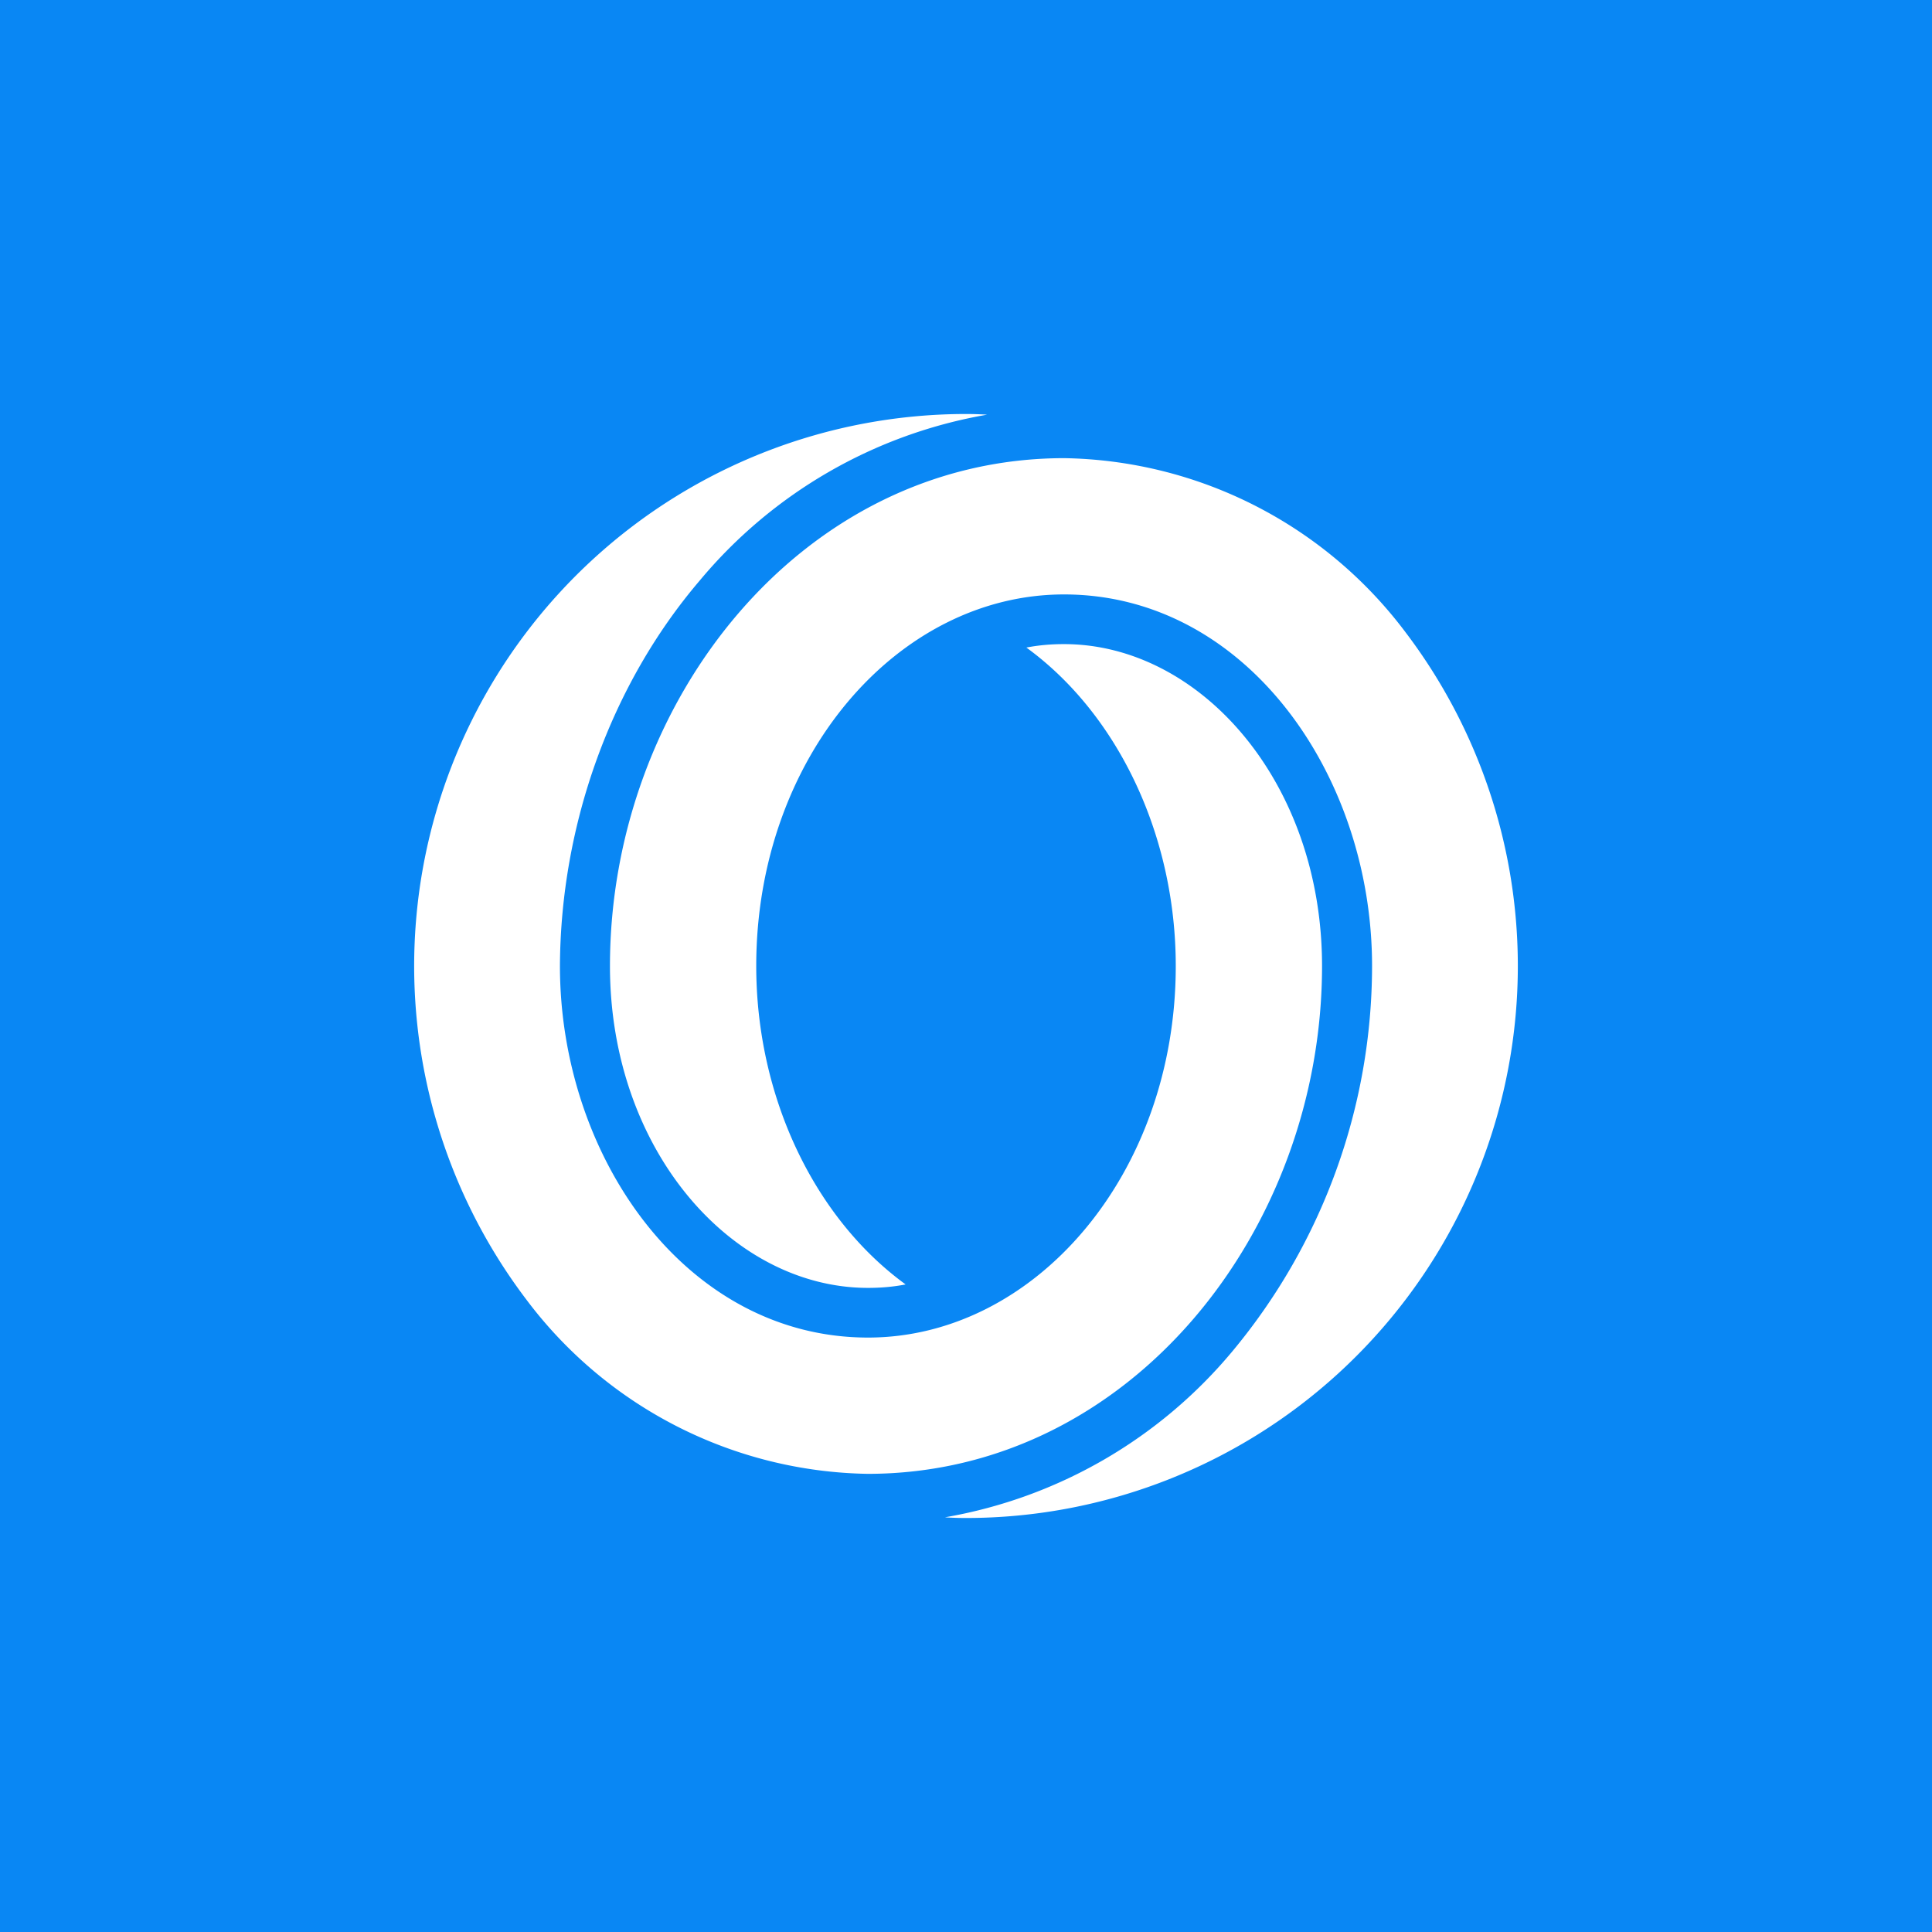
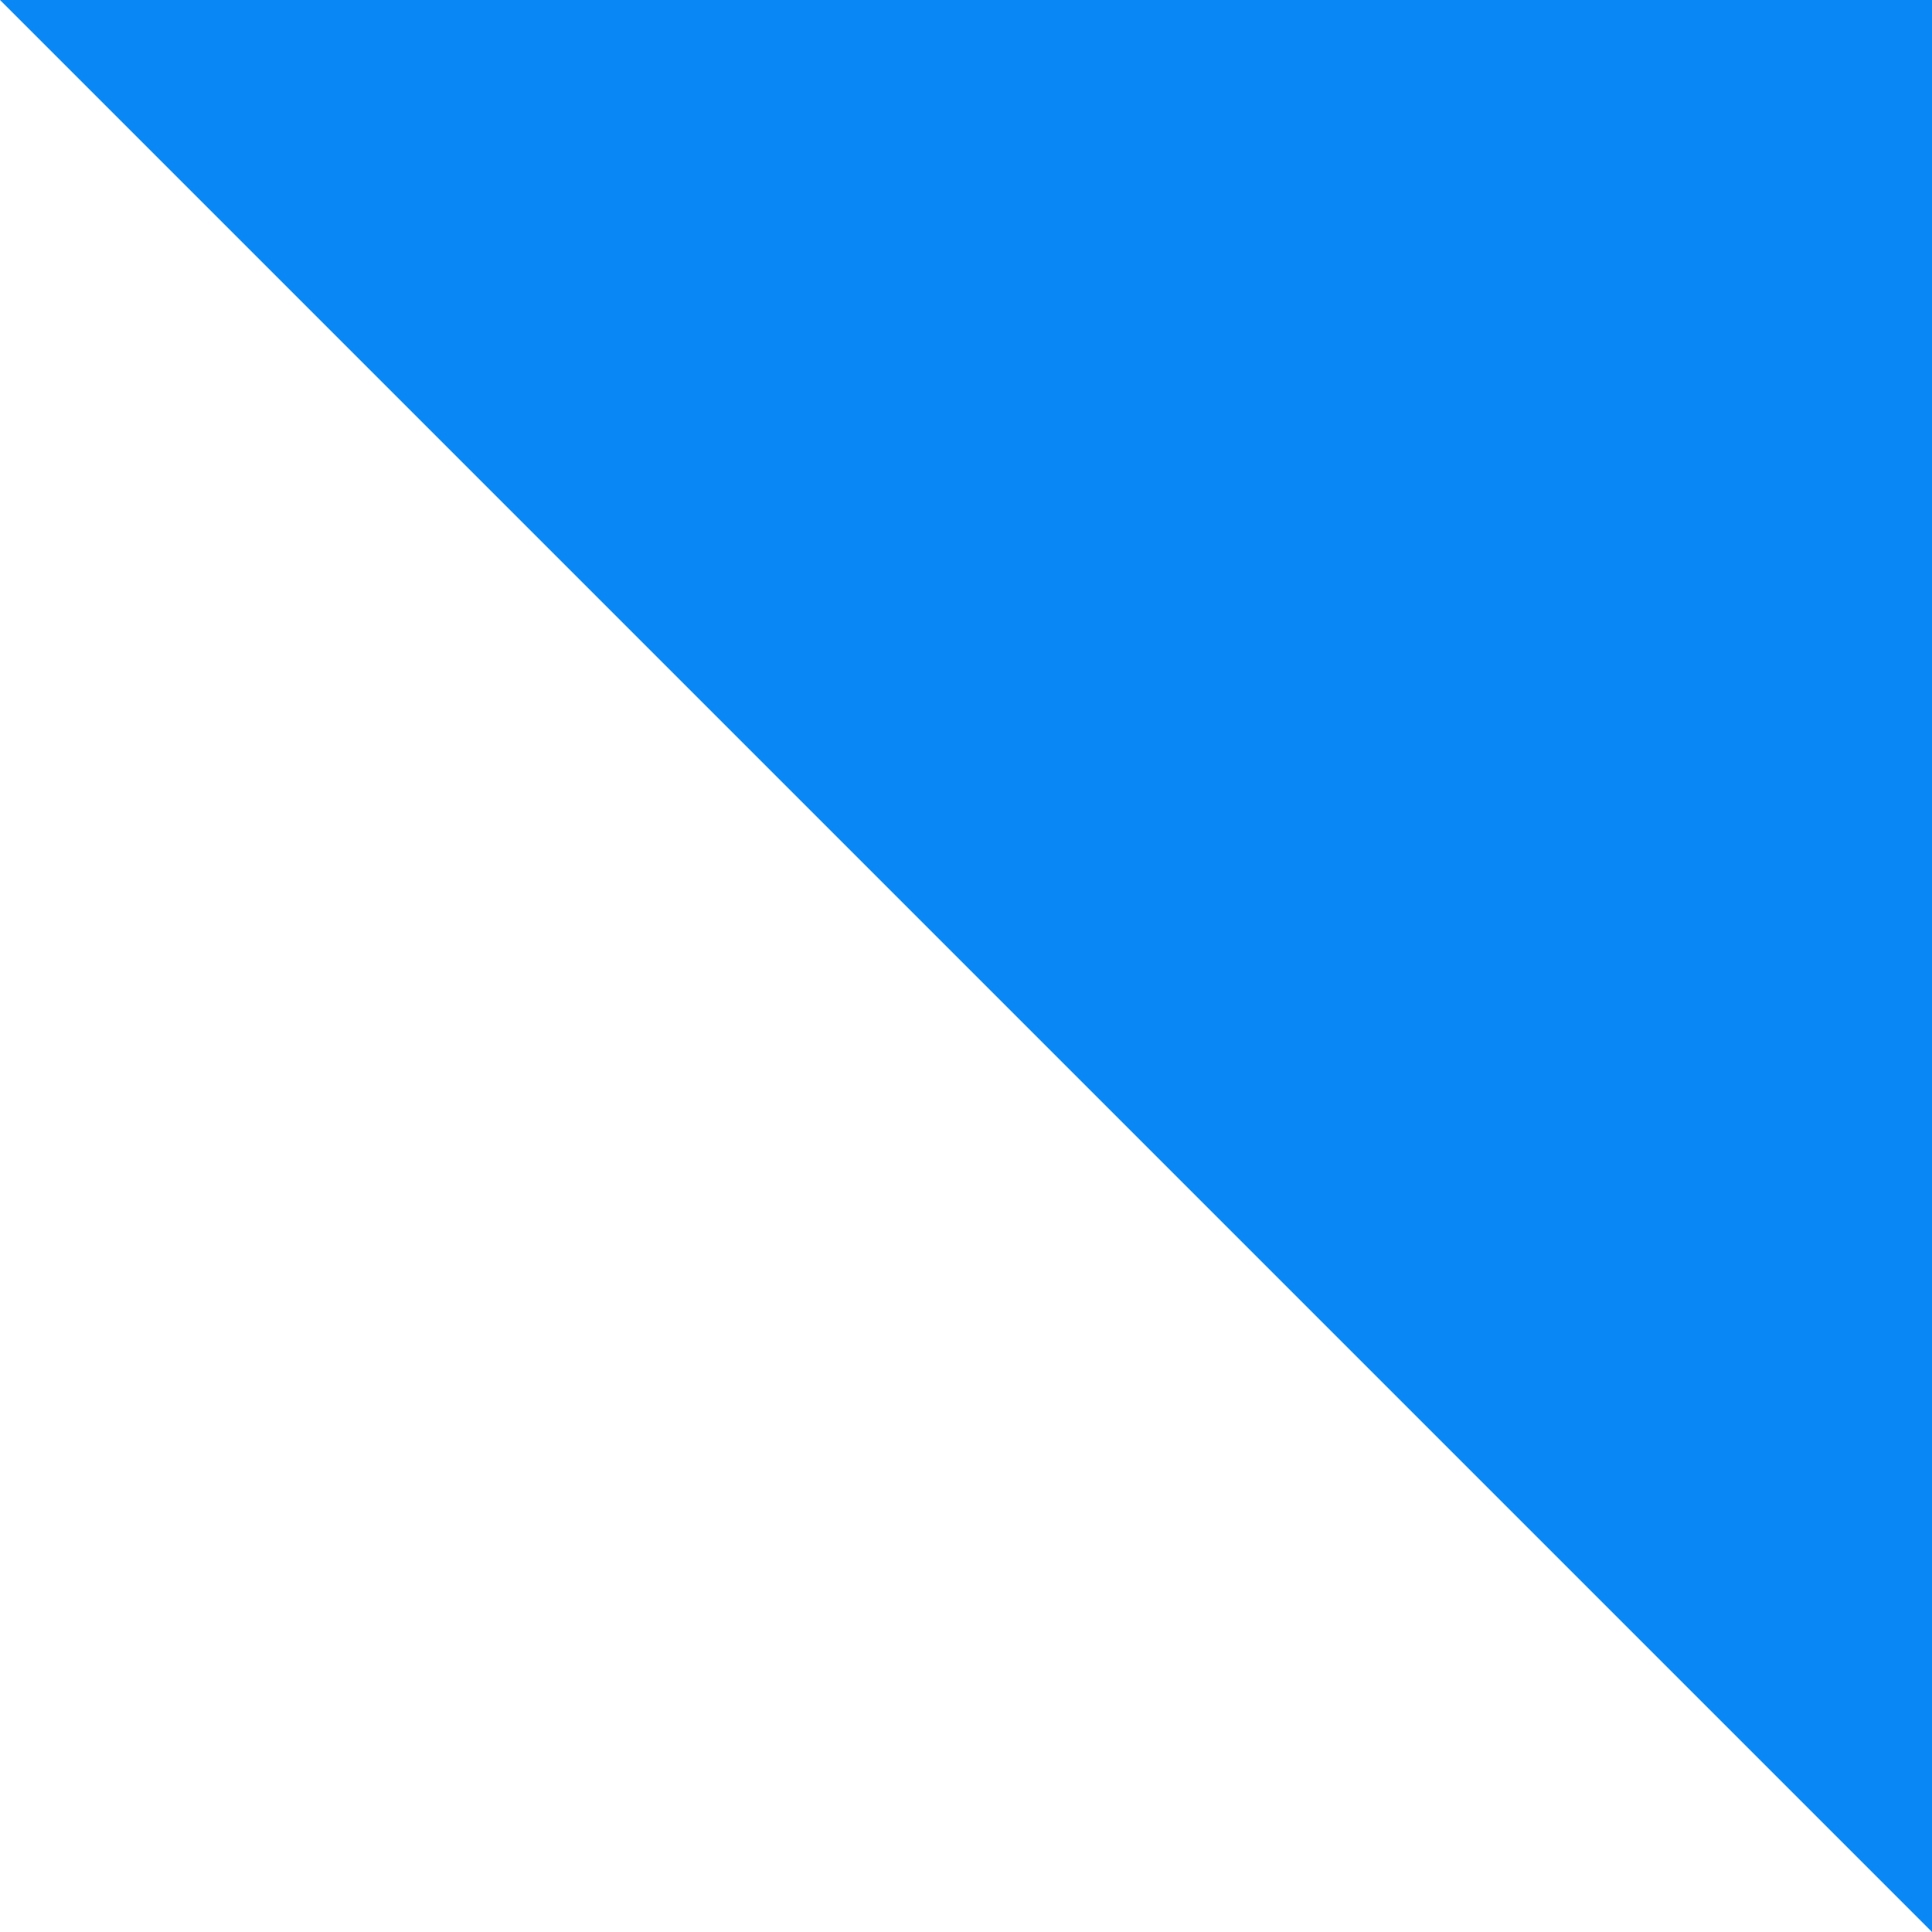
<svg xmlns="http://www.w3.org/2000/svg" width="56" height="56">
-   <path fill="#0987F4" d="M0 0h56v56H0z" />
-   <path d="M40.75 18.34a12.62 12.62 0 00-9.9-5.06c-7.61 0-13.17 7.06-13.17 14.72 0 5.34 3.54 9.33 7.48 9.33.37 0 .73-.03 1.09-.1-2.64-1.92-4.33-5.43-4.33-9.23 0-6.05 4.1-10.77 8.92-10.77 5.27 0 8.93 5.23 8.93 10.77a17.47 17.47 0 01-4.05 11.17 13.92 13.92 0 01-8.33 4.81s.26.02.61.02a16 16 0 0012.75-25.66zM38.32 28c0-5.34-3.54-9.33-7.48-9.33-.37 0-.73.03-1.09.1 2.64 1.92 4.33 5.43 4.33 9.23 0 6.05-4.1 10.77-8.92 10.77-5.27 0-8.93-5.23-8.93-10.77.02-4.1 1.48-8.16 4.05-11.17a13.92 13.92 0 018.33-4.81S28.35 12 28 12a16 16 0 00-12.75 25.66 12.62 12.62 0 009.9 5.06c7.61 0 13.17-7.06 13.17-14.72z" fill="#fff" />
+   <path fill="#0987F4" d="M0 0h56v56z" />
</svg>